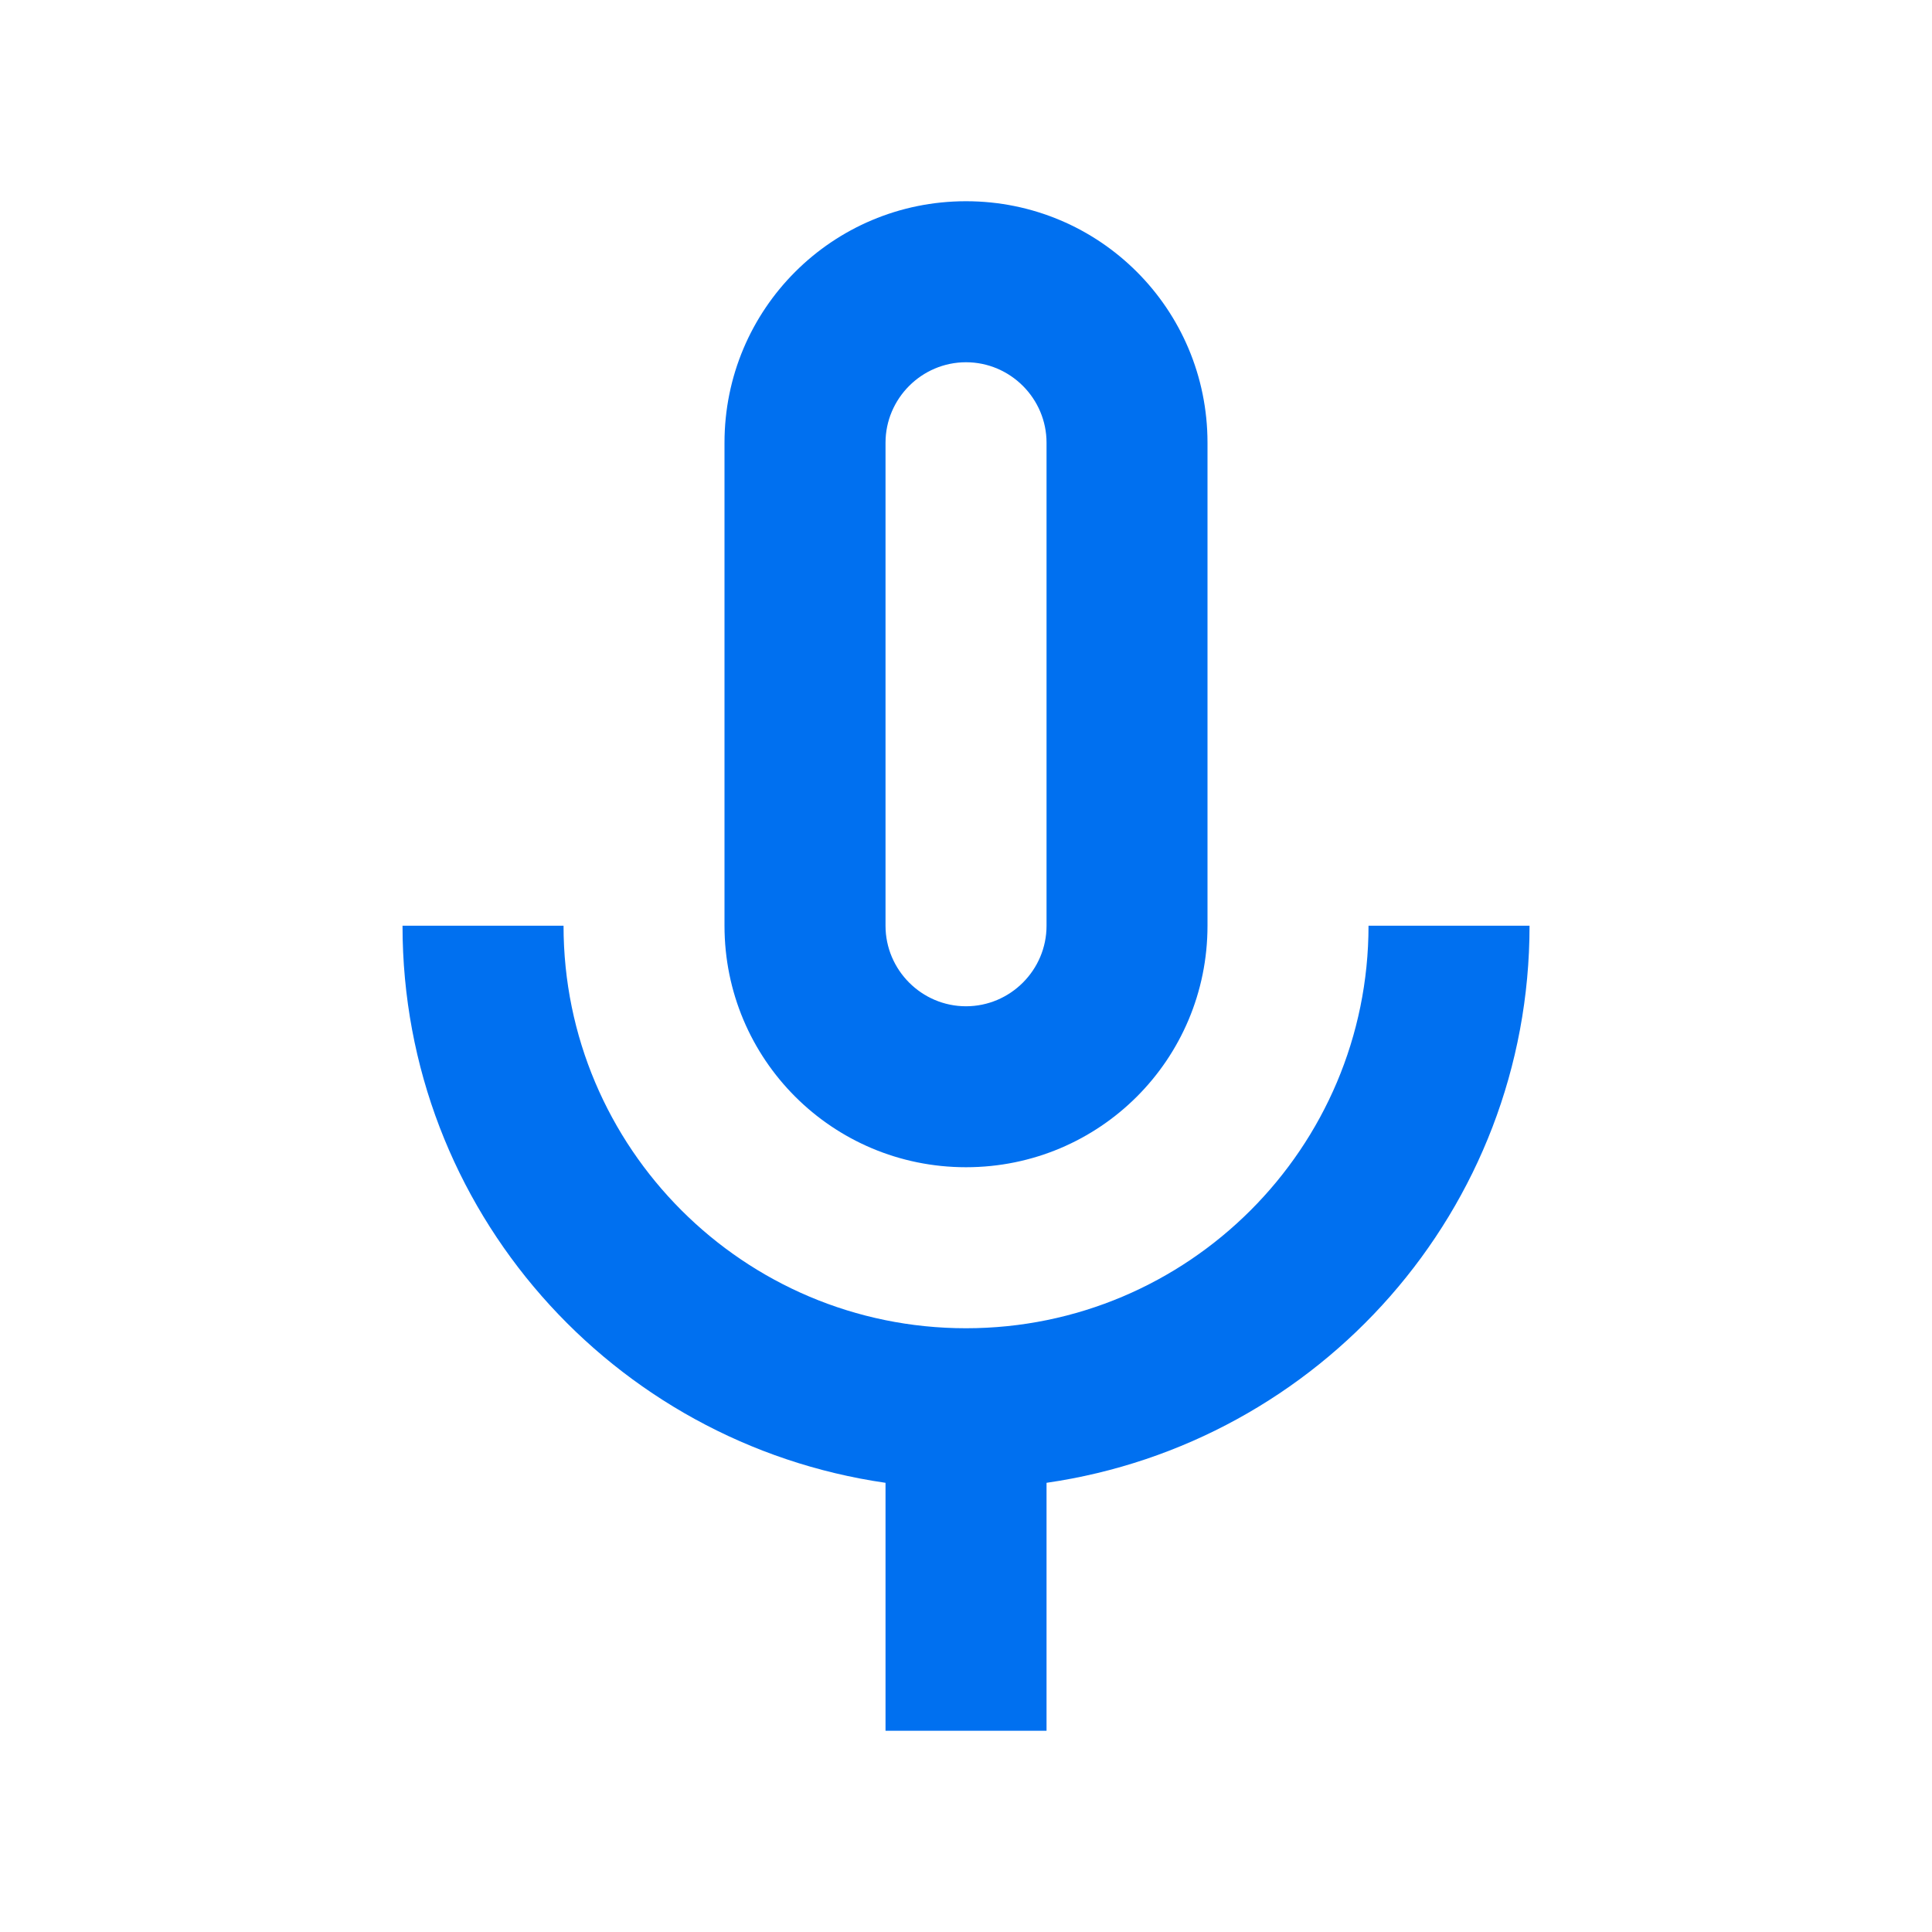
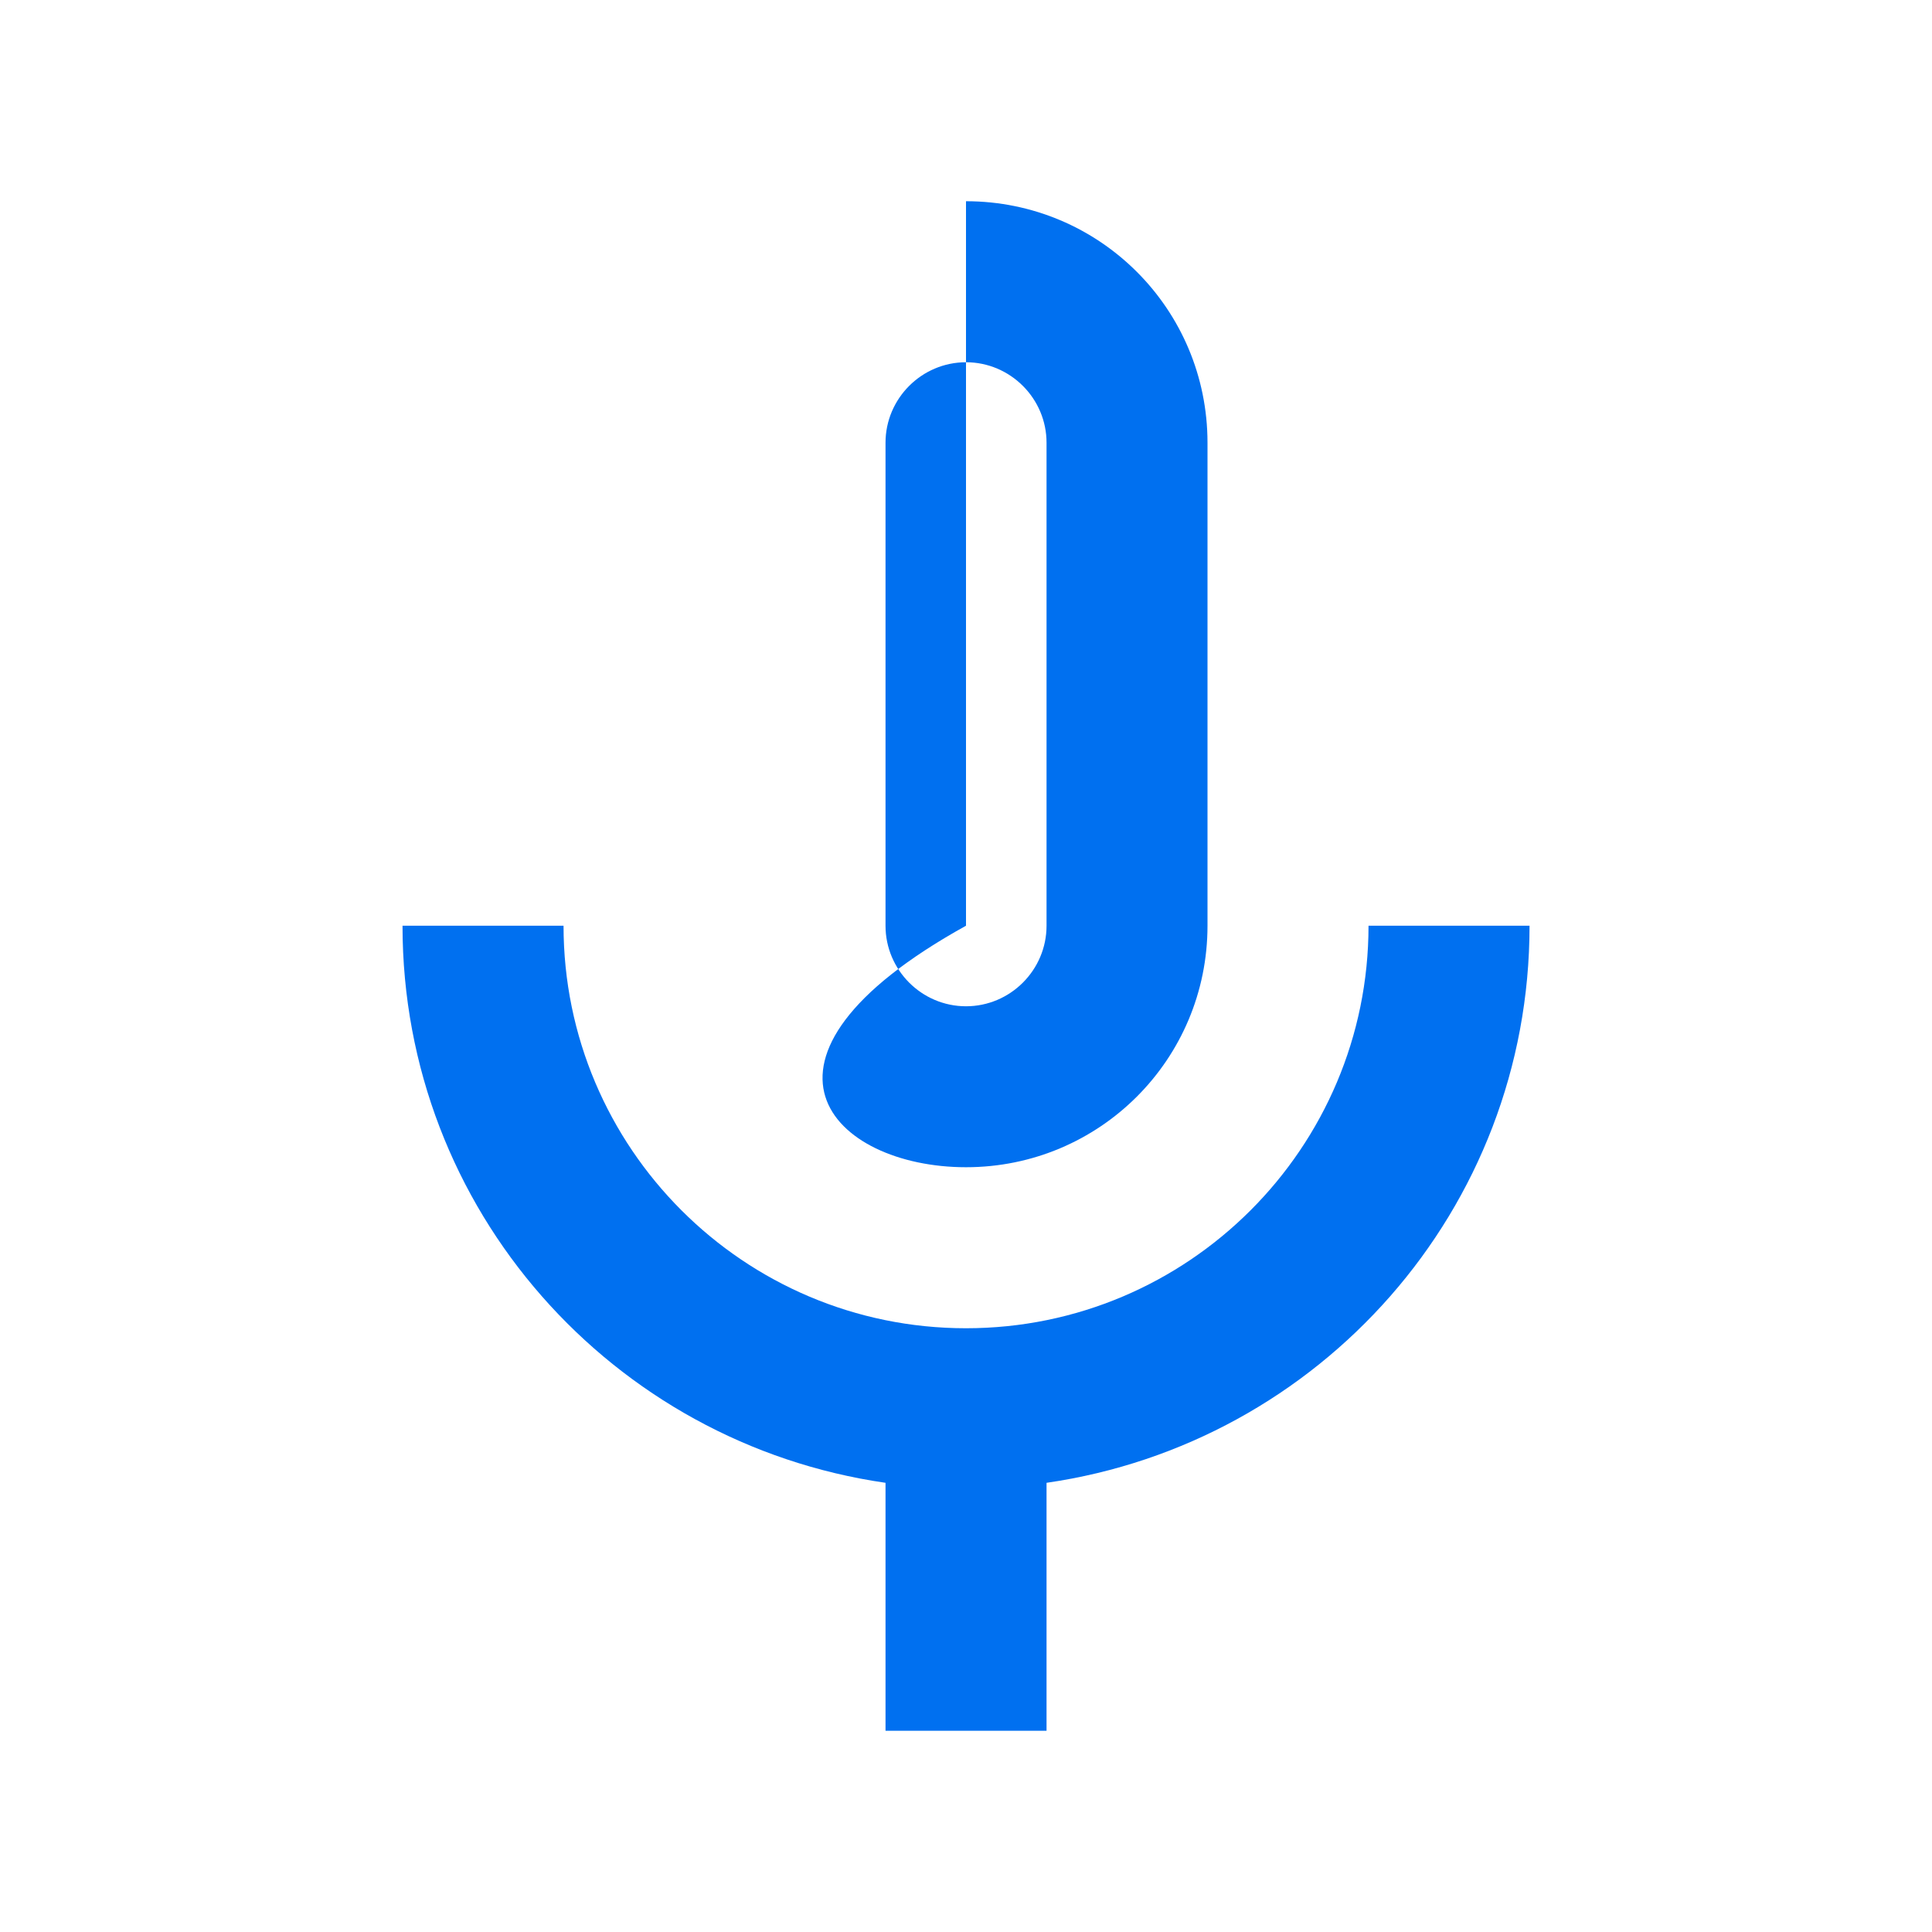
<svg xmlns="http://www.w3.org/2000/svg" width="32" height="32" viewBox="0 0 32 32" fill="none">
-   <path d="M16 19.333C18.214 19.333 20 17.547 20 15.333V7.333C20 5.12 18.214 3.333 16 3.333C13.787 3.333 12 5.12 12 7.333V15.333C12 17.547 13.787 19.333 16 19.333ZM14.667 7.333C14.667 6.6 15.267 6 16 6C16.734 6 17.334 6.6 17.334 7.333V15.333C17.334 16.067 16.734 16.667 16 16.667C15.267 16.667 14.667 16.067 14.667 15.333V7.333ZM22.667 15.333C22.667 19.013 19.68 22 16 22C12.32 22 9.334 19.013 9.334 15.333H6.667C6.667 20.04 10.147 23.907 14.667 24.56V28.667H17.334V24.56C21.854 23.907 25.334 20.04 25.334 15.333H22.667Z" fill="#0070F0" />
+   <path d="M16 19.333C18.214 19.333 20 17.547 20 15.333V7.333C20 5.12 18.214 3.333 16 3.333V15.333C12 17.547 13.787 19.333 16 19.333ZM14.667 7.333C14.667 6.6 15.267 6 16 6C16.734 6 17.334 6.6 17.334 7.333V15.333C17.334 16.067 16.734 16.667 16 16.667C15.267 16.667 14.667 16.067 14.667 15.333V7.333ZM22.667 15.333C22.667 19.013 19.68 22 16 22C12.32 22 9.334 19.013 9.334 15.333H6.667C6.667 20.04 10.147 23.907 14.667 24.56V28.667H17.334V24.56C21.854 23.907 25.334 20.04 25.334 15.333H22.667Z" fill="#0070F0" />
</svg>